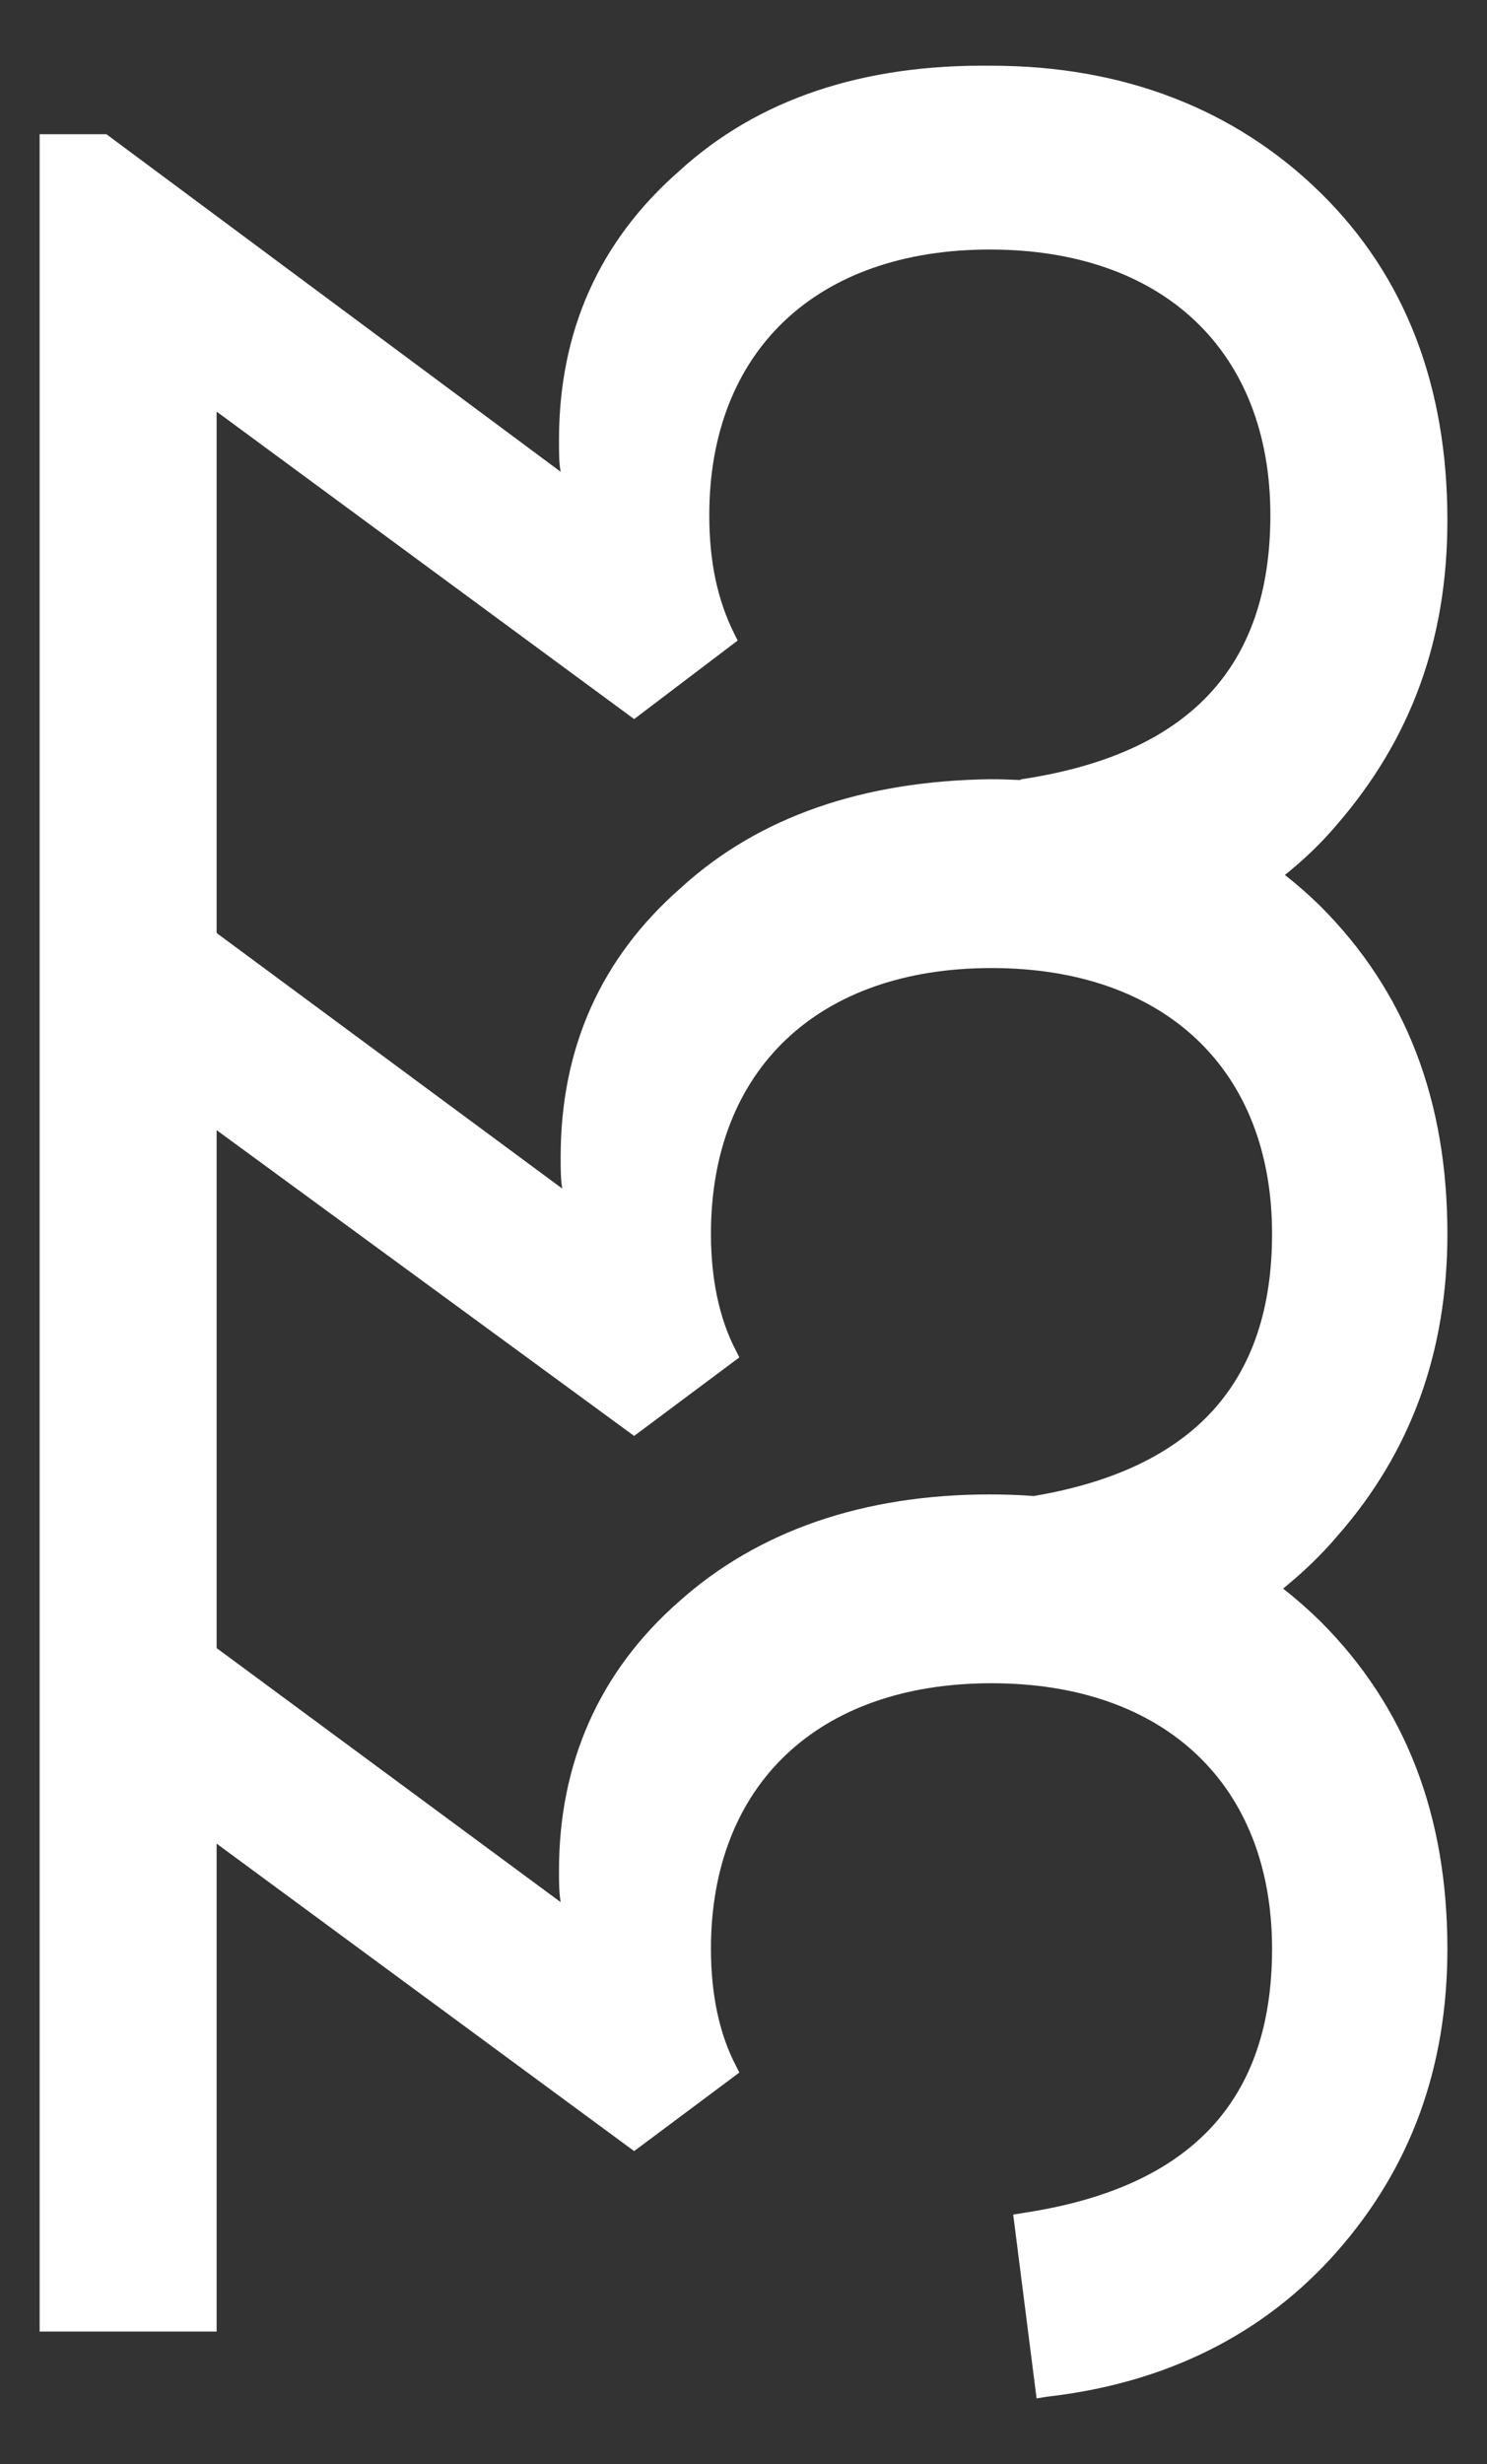
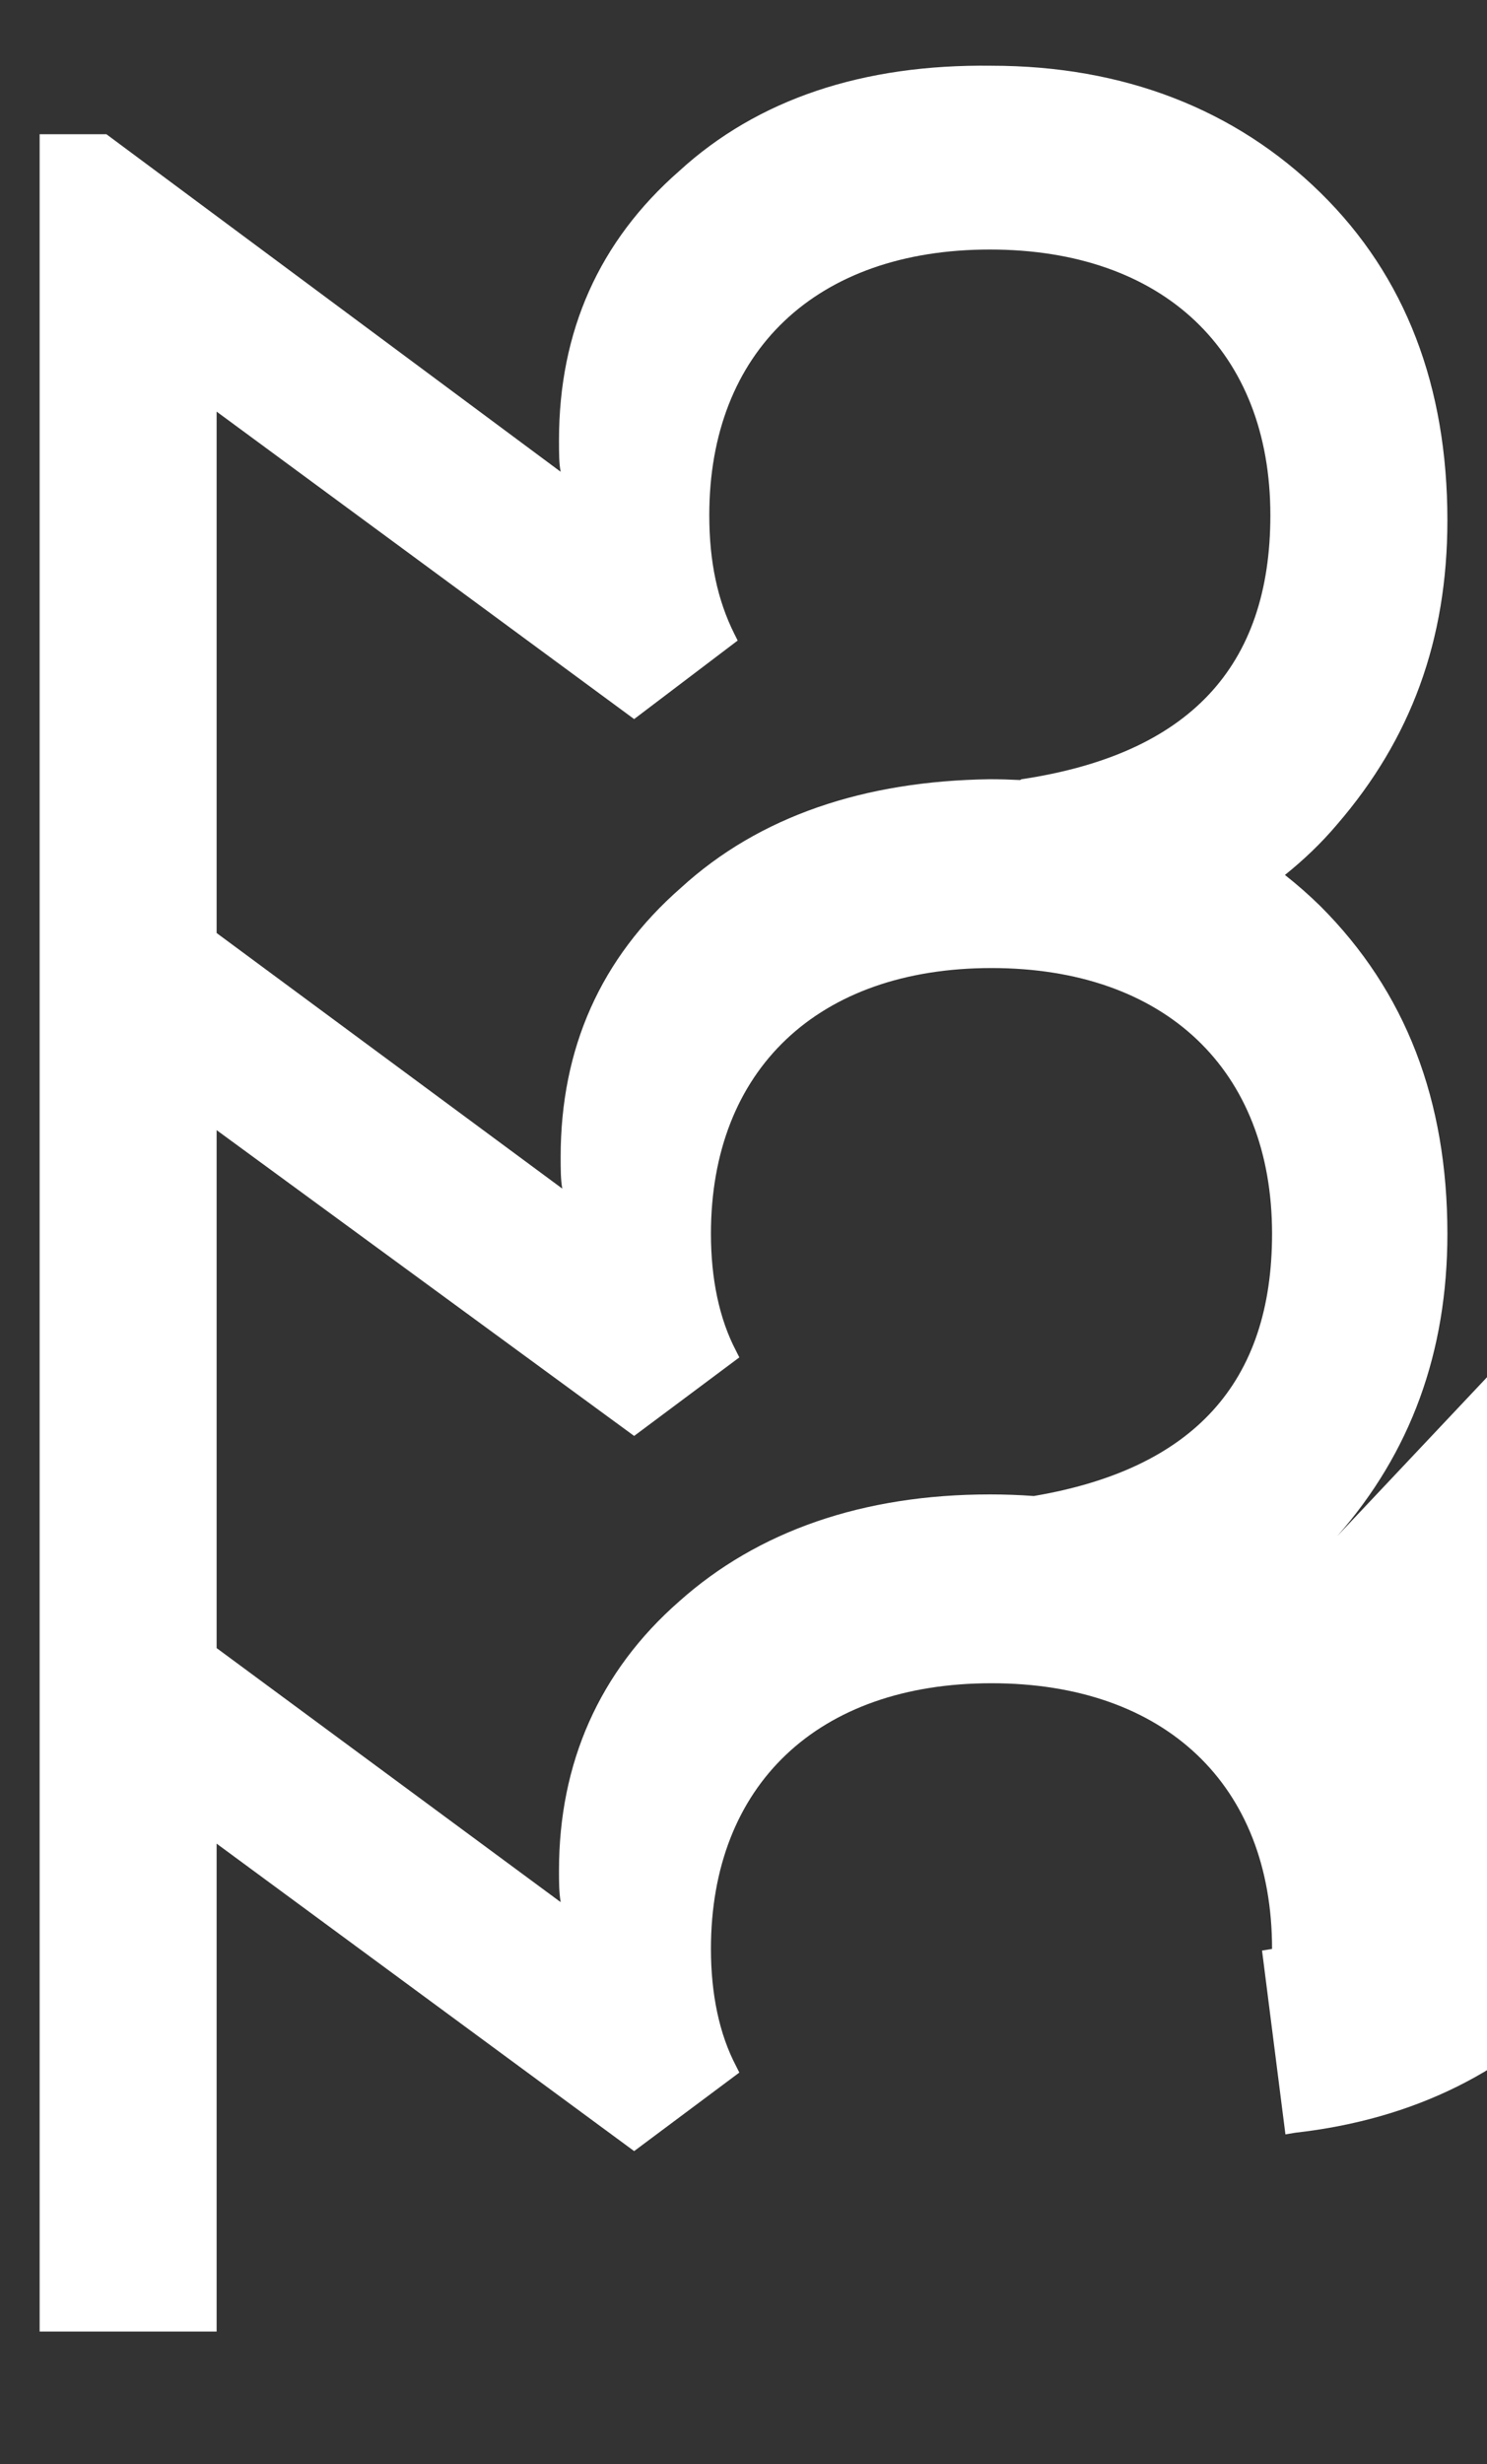
<svg xmlns="http://www.w3.org/2000/svg" viewBox="0 0 448.23 742.3" id="Contact">
  <rect x="0" y="0" width="448.23" height="742.3" fill="#333333" stroke="none" />
  <defs>
    <style>
      .cls-1 {
        fill: #ffffff;
        stroke-width: 0px;
      }
    </style>
  </defs>
-   <path d="m403.07,462.77c22.15-25.17,33.22-55.37,33.22-91.11,0-40.27-12.58-72.99-38.26-98.66-3.42-3.36-7-6.5-10.71-9.42,5.64-4.54,10.89-9.5,15.75-15.25,22.15-25.67,33.22-55.37,33.22-91.61,0-40.27-12.58-73.49-38.26-98.66-25.67-25.17-59.39-38.26-99.16-38.26-38.76-.5-70.47,10.07-94.13,31.72-24.16,21.14-36.24,48.32-36.24,81.04,0,4.02,0,7.05.5,9.56L32.08,40.44H11.95v661.93h53.35v-146.98l125.85,92.62,31.71-23.66-1.01-2.01c-5.03-9.57-7.55-21.65-7.55-35.24,0-49.33,32.22-80.03,84.57-80.03s84.57,30.7,84.57,80.03c0,45.81-24.67,71.98-75.01,79.54l-3.02.5,7.05,55.37,3.02-.5c35.74-4.03,65.44-18.63,87.59-43.8,22.15-25.17,33.22-55.37,33.22-91.11,0-40.27-12.58-72.99-38.26-98.66-3.62-3.55-7.37-6.84-11.26-9.89,5.75-4.64,11.42-10.01,16.3-15.78Zm-234.07,110.24l-103.7-76.53v-156.03l125.85,92.12,31.71-23.66-1.01-2.01c-5.03-9.57-7.55-21.65-7.55-35.24,0-49.33,32.22-80.04,84.57-80.04s84.57,30.71,84.57,80.04c0,44.82-23.64,70.84-71.82,79.01-4.33-.32-8.75-.48-13.25-.48-38.26,0-69.97,11.07-93.63,32.21-24.16,21.14-36.24,48.83-36.24,81.04,0,3.53,0,6.55.5,9.57Zm52.35-382.06c-5.03-10.07-7.55-21.65-7.55-35.74,0-49.33,32.22-80.04,84.57-80.04s84.56,30.71,84.56,80.04c0,45.81-24.66,71.98-75,79.53l-.47.24c-3-.15-6.02-.24-9.09-.24-37.76.51-69.47,11.08-93.13,32.72-24.16,21.14-36.24,48.33-36.24,81.04,0,3.53,0,7.05.5,9.57l-104.2-77V124l125.85,92.62,31.21-23.66-1.01-2.01Z" class="cls-1" />
+   <path d="m403.07,462.77c22.15-25.17,33.22-55.37,33.22-91.11,0-40.27-12.58-72.99-38.26-98.66-3.42-3.36-7-6.5-10.71-9.42,5.64-4.54,10.89-9.5,15.75-15.25,22.15-25.67,33.22-55.37,33.22-91.61,0-40.27-12.58-73.49-38.26-98.66-25.67-25.17-59.39-38.26-99.16-38.26-38.76-.5-70.47,10.07-94.13,31.72-24.16,21.14-36.24,48.32-36.24,81.04,0,4.02,0,7.05.5,9.56L32.08,40.44H11.95v661.93h53.35v-146.98l125.85,92.62,31.71-23.66-1.01-2.01c-5.03-9.57-7.55-21.65-7.55-35.24,0-49.33,32.22-80.03,84.57-80.03s84.57,30.7,84.57,80.03l-3.02.5,7.05,55.37,3.02-.5c35.74-4.03,65.44-18.63,87.59-43.8,22.15-25.17,33.22-55.37,33.22-91.11,0-40.27-12.58-72.99-38.26-98.66-3.62-3.55-7.37-6.84-11.26-9.89,5.75-4.64,11.42-10.01,16.3-15.78Zm-234.07,110.24l-103.7-76.53v-156.03l125.85,92.12,31.71-23.66-1.01-2.01c-5.03-9.57-7.55-21.65-7.55-35.24,0-49.33,32.22-80.04,84.57-80.04s84.57,30.71,84.57,80.04c0,44.82-23.64,70.84-71.82,79.01-4.33-.32-8.75-.48-13.25-.48-38.26,0-69.97,11.07-93.63,32.21-24.16,21.14-36.24,48.83-36.24,81.04,0,3.53,0,6.55.5,9.57Zm52.35-382.06c-5.03-10.07-7.55-21.65-7.55-35.74,0-49.33,32.22-80.04,84.57-80.04s84.56,30.71,84.56,80.04c0,45.81-24.66,71.98-75,79.53l-.47.24c-3-.15-6.02-.24-9.09-.24-37.76.51-69.47,11.08-93.13,32.72-24.16,21.14-36.24,48.33-36.24,81.04,0,3.53,0,7.05.5,9.57l-104.2-77V124l125.85,92.62,31.21-23.66-1.01-2.01Z" class="cls-1" />
</svg>